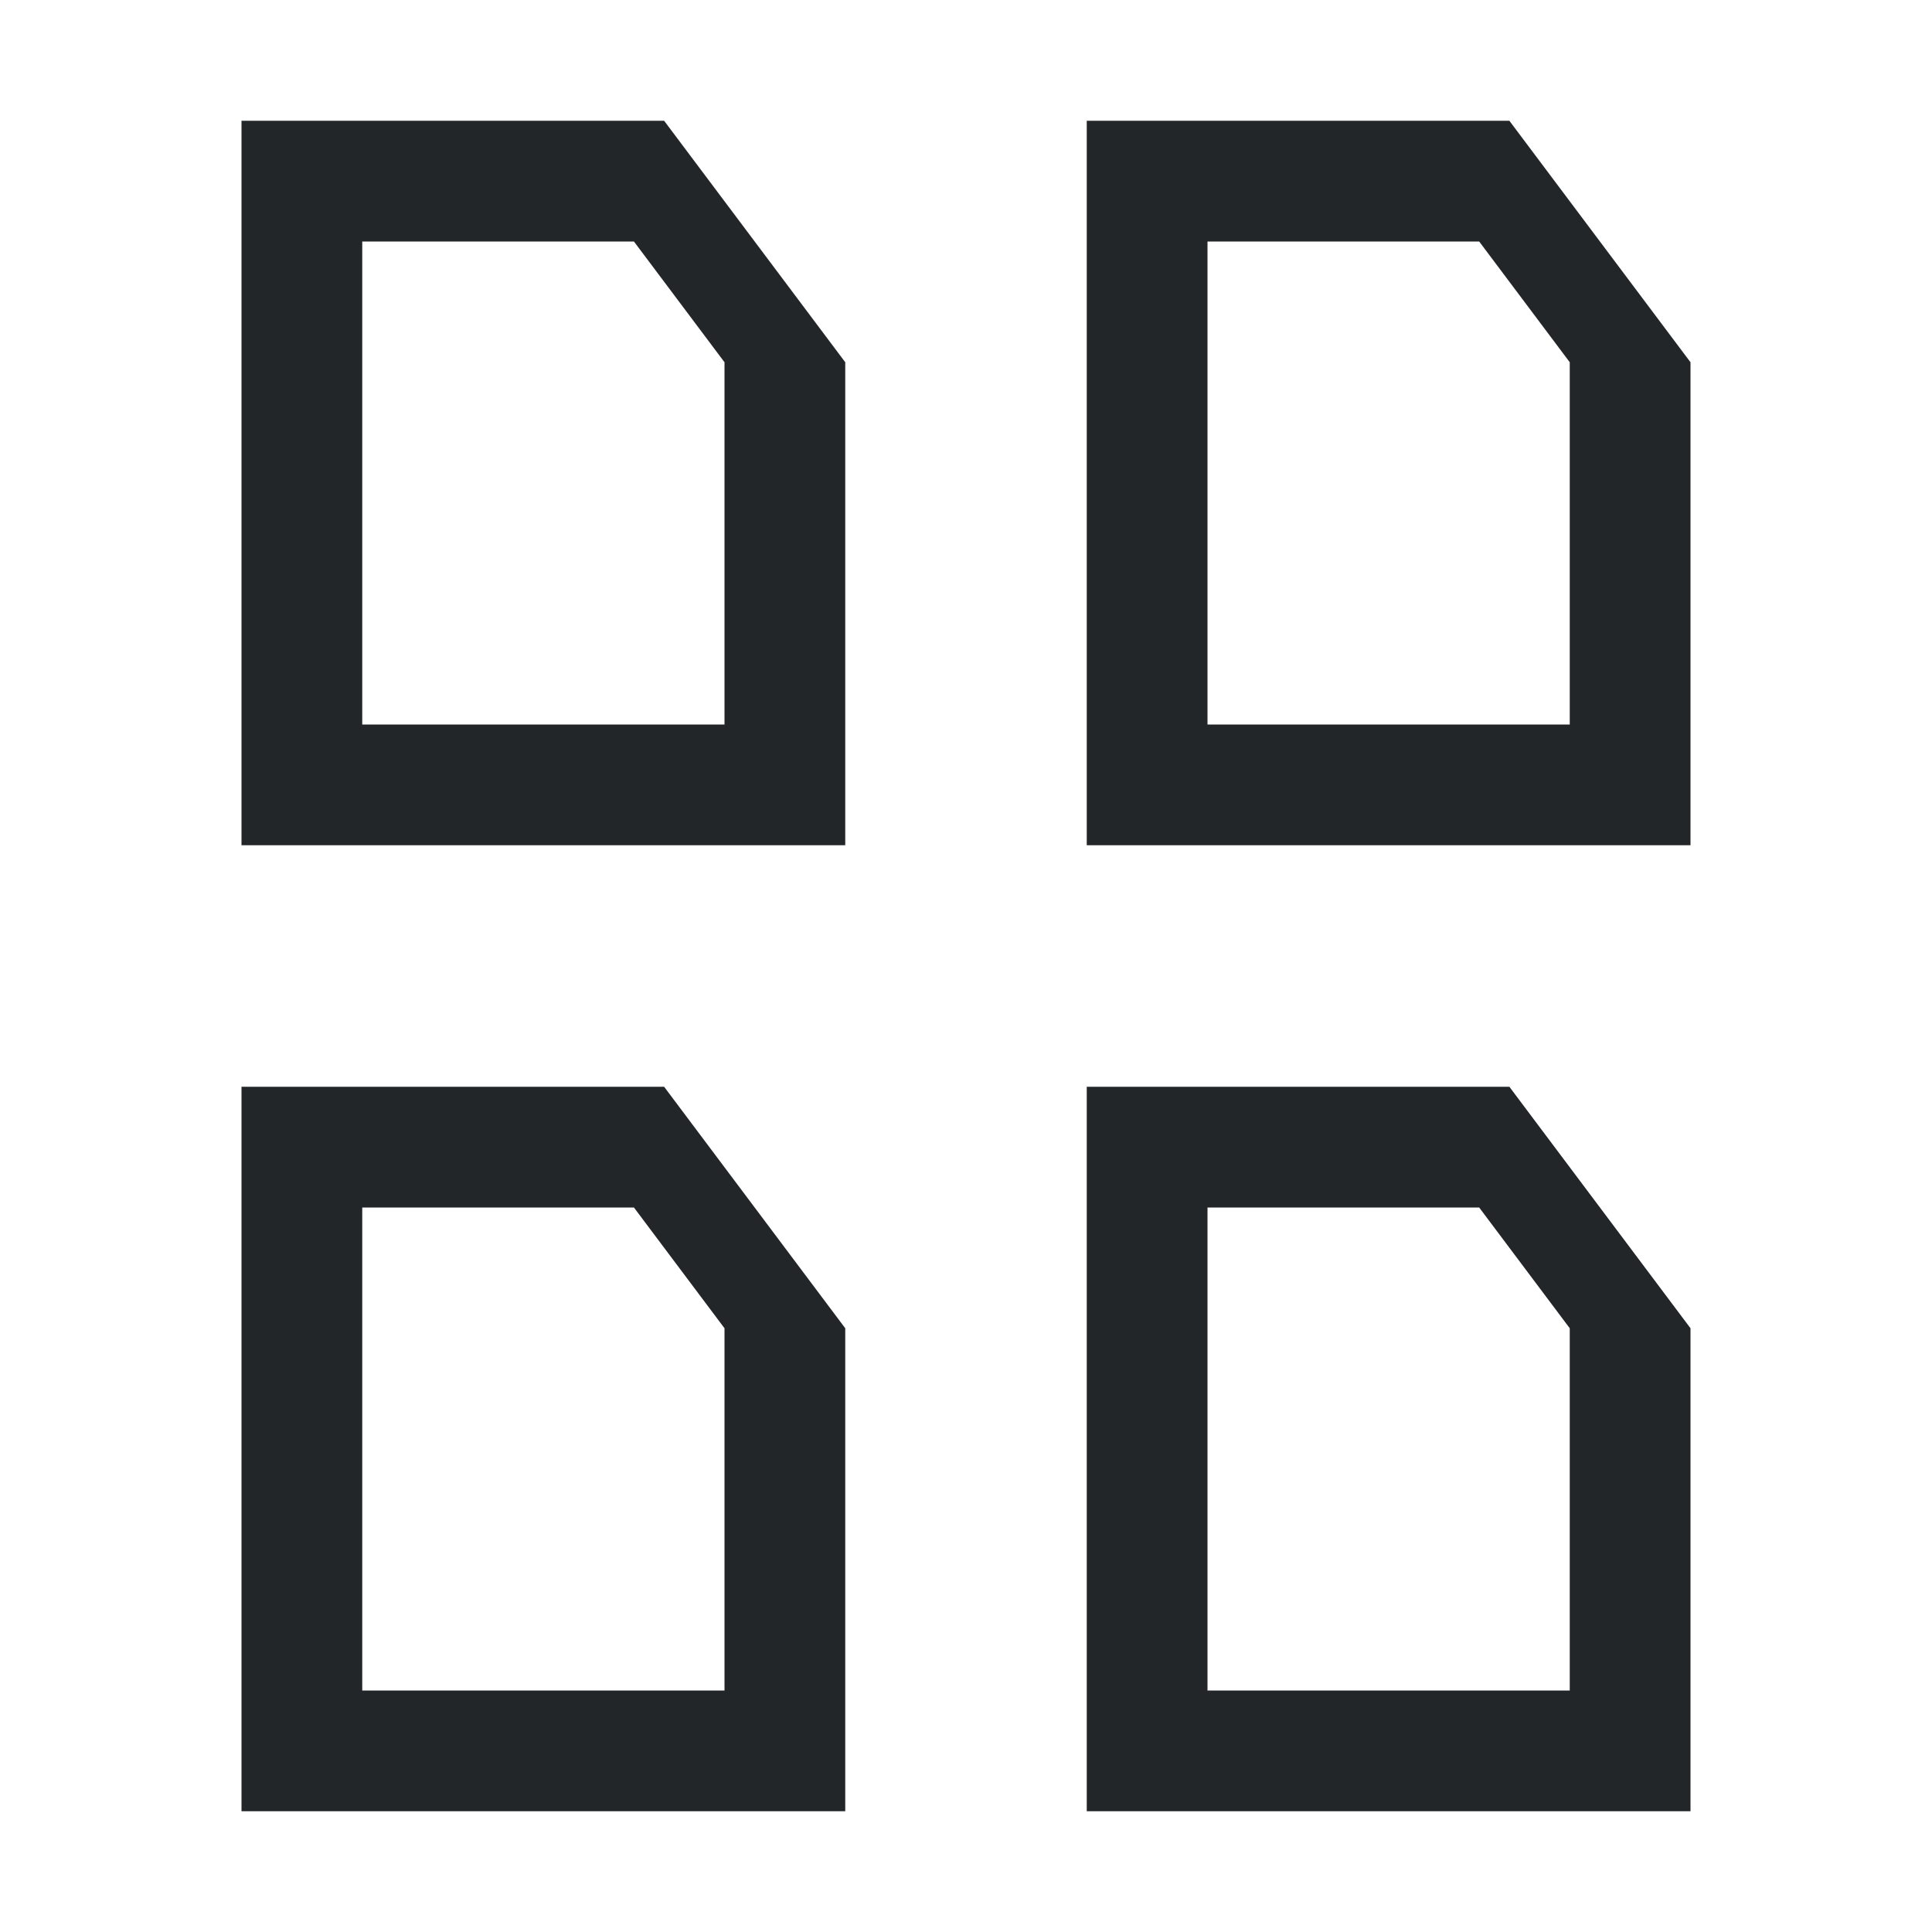
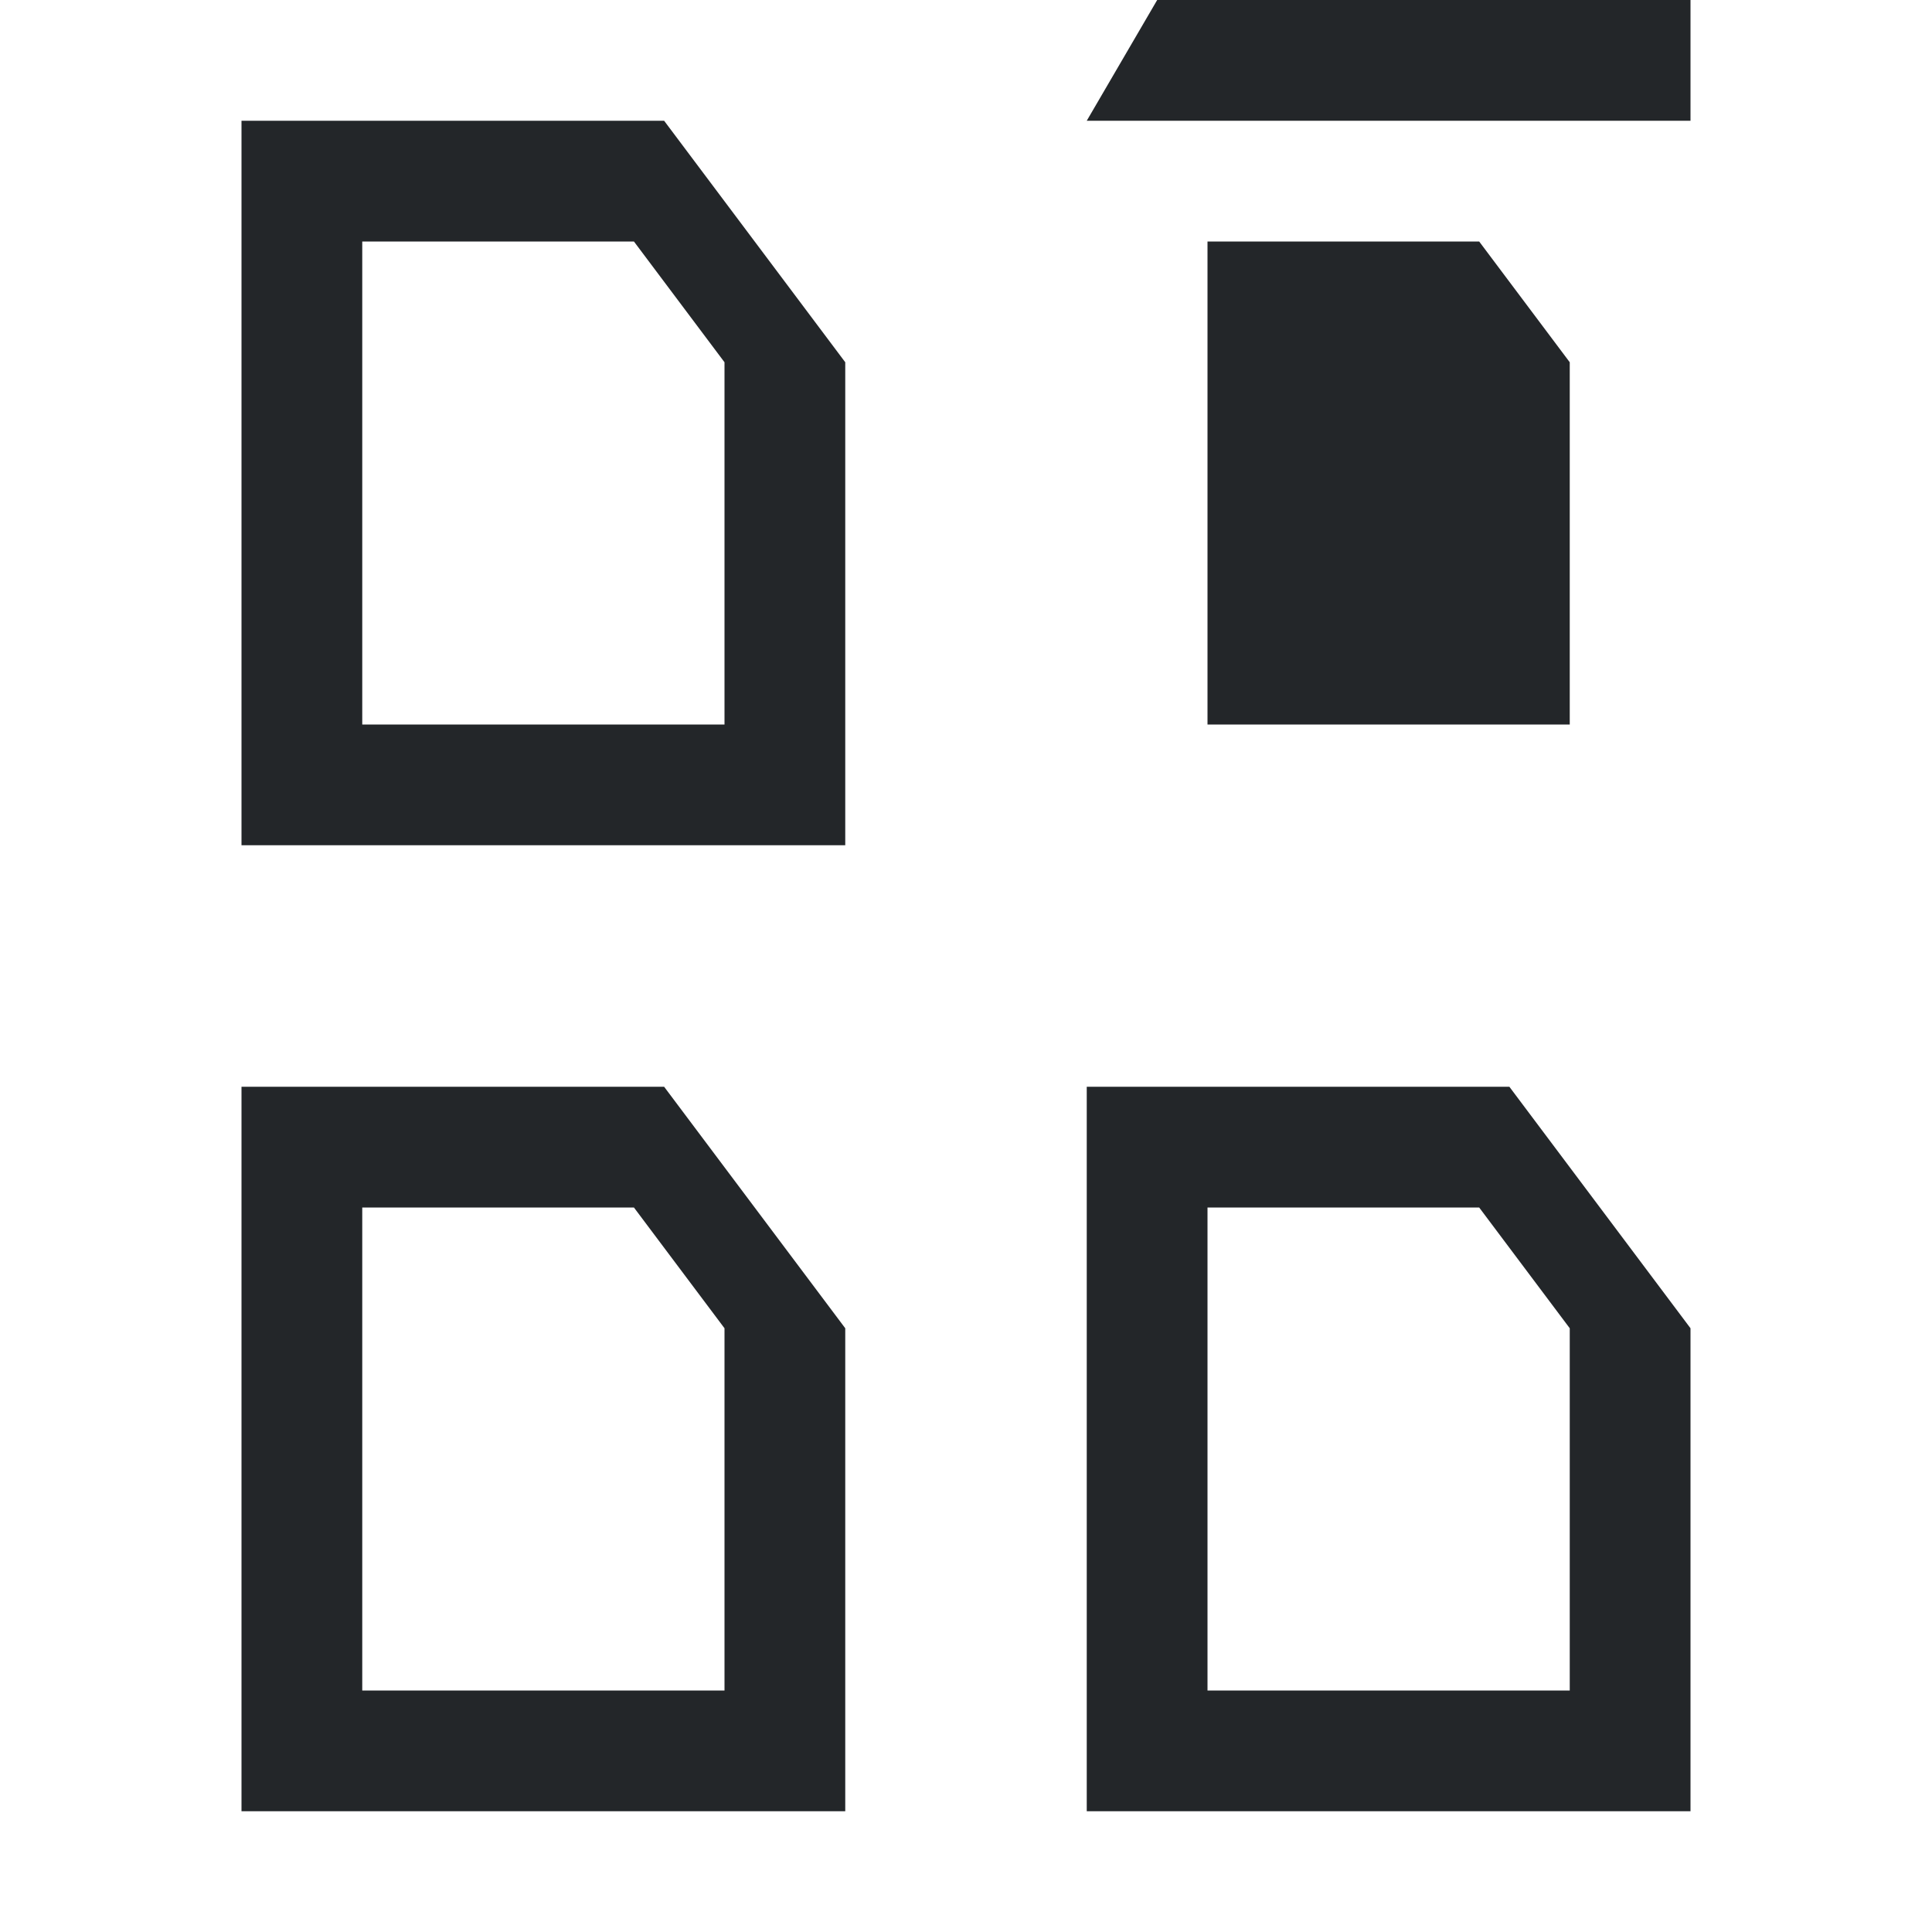
- <svg xmlns="http://www.w3.org/2000/svg" viewBox="0 0 16 16">/&gt;<path d="m2 1v6h5v-4l-1.5-2zm7 0v6h5v-4l-1.5-2zm-6 1h2.25l.75 1v3h-3zm7 0h2.25l.75 1v3h-3zm-8 7v6h5v-4l-1.5-2zm7 0v6h5v-4l-1.5-2zm-6 1h2.25l.75 1v3h-3zm7 0h2.25l.75 1v3h-3z" fill="#232629" />
+ <svg xmlns="http://www.w3.org/2000/svg" viewBox="0 0 16 16">/&gt;<path d="m2 1v6h5v-4l-1.5-2zm7 0h5v-4l-1.5-2zm-6 1h2.25l.75 1v3h-3zm7 0h2.25l.75 1v3h-3zm-8 7v6h5v-4l-1.5-2zm7 0v6h5v-4l-1.5-2zm-6 1h2.25l.75 1v3h-3zm7 0h2.25l.75 1v3h-3z" fill="#232629" />
</svg>